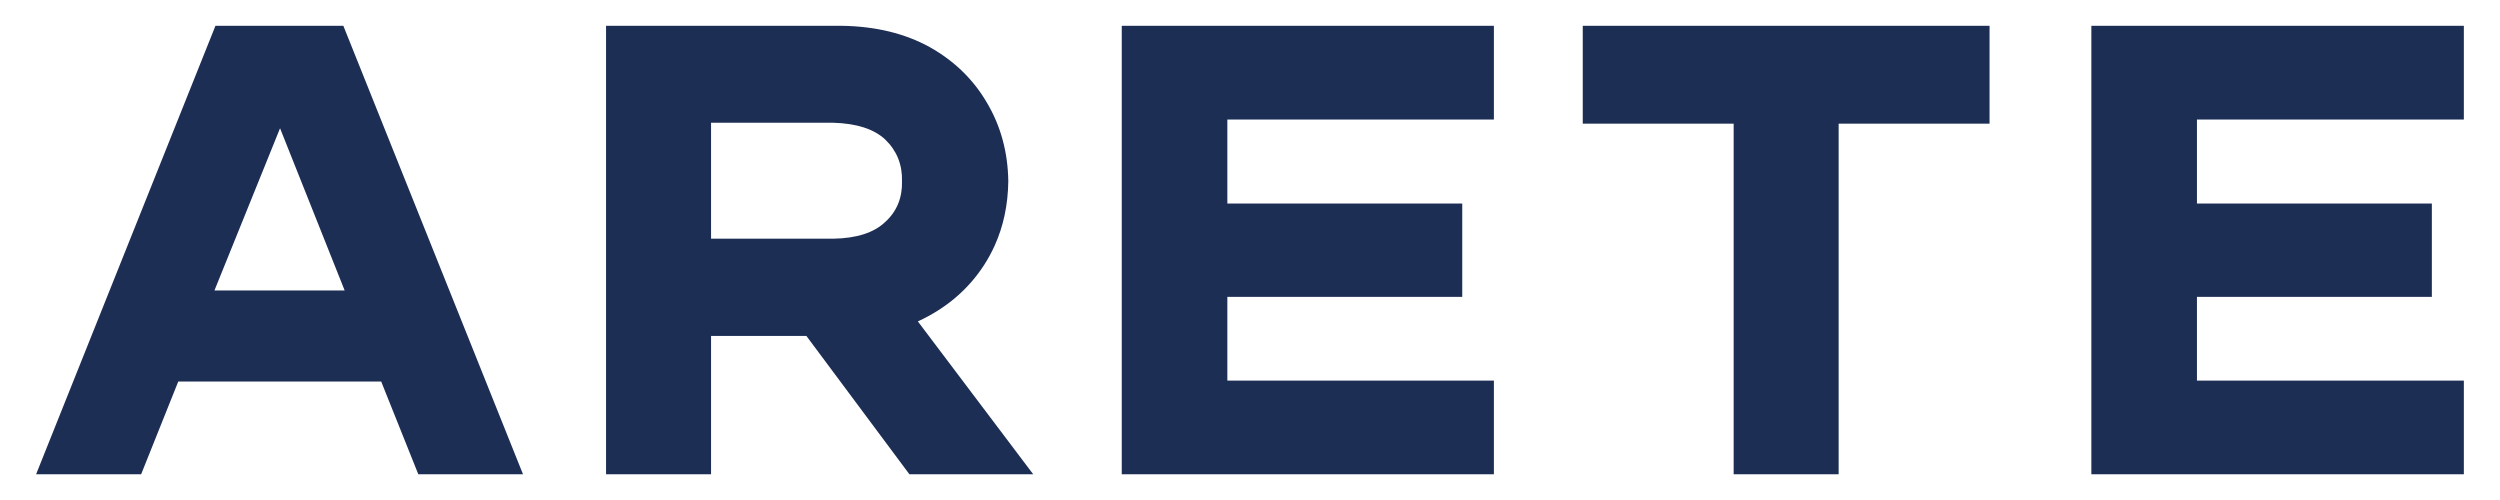
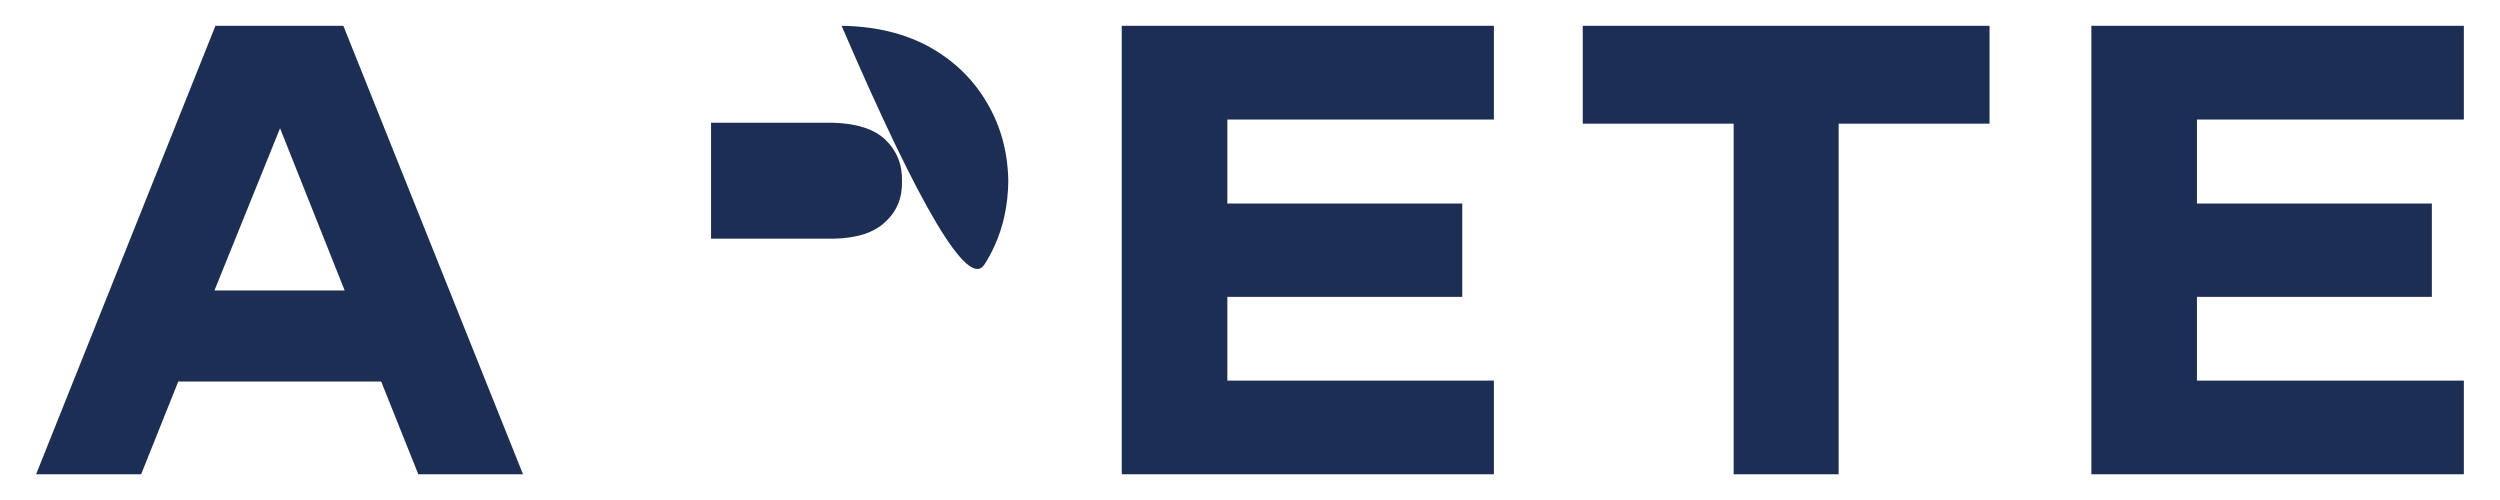
<svg xmlns="http://www.w3.org/2000/svg" version="1.1" preserveAspectRatio="none" x="0px" y="0px" width="2500px" height="500px" viewBox="0 0 2500 500">
  <defs />
  <g id="__" />
  <g id="_______svg">
    <g>
      <g>
        <g>
-           <path fill="#1D2E55" stroke="none" d=" M 36.1 474.25 L 141.15 474.25 178.25 381.55 381.2 381.55 418.3 474.25 523 474.25 343.35 25.8 215.45 25.8 36.1 474.25 M 214.45 290.45 L 280.05 128.25 344.65 290.45 214.45 290.45 M 1008.3 181.2 Q 1007.65 137.95 987.3 103.35 966.95 68.05 929.8 47.15 892.35 26.5 841.6 25.8 L 606.05 25.8 606.05 474.25 711.05 474.25 711.05 335.95 806.4 335.95 909.4 474.25 1033.2 474.25 917.85 321.4 Q 960.45 301.8 984.4 264.55 990.15 255.6 994.65 245.65 1007.85 216.55 1008.3 181.2 M 833.2 122.75 Q 868.4 123.75 885.25 139.55 902.6 156.3 902 181.2 902.6 206.15 885.25 221.95 868.35 238.1 833.2 238.7 L 711.05 238.7 711.05 122.75 833.2 122.75 M 1493.9 119.5 L 1493.9 25.8 1121.75 25.8 1121.75 474.25 1493.9 474.25 1493.9 380.6 1227.35 380.6 1227.35 296.9 1462.25 296.9 1462.25 203.5 1227.35 203.5 1227.35 119.5 1493.9 119.5 M 1989.55 123.7 L 1989.55 25.8 1582.75 25.8 1582.75 123.7 1733.65 123.7 1733.65 474.25 1838.65 474.25 1838.65 123.7 1989.55 123.7 M 2463.85 119.5 L 2463.85 25.8 2091.35 25.8 2091.35 474.25 2463.85 474.25 2463.85 380.6 2196.95 380.6 2196.95 296.9 2431.85 296.9 2431.85 203.5 2196.95 203.5 2196.95 119.5 2463.85 119.5 Z" />
+           <path fill="#1D2E55" stroke="none" d=" M 36.1 474.25 L 141.15 474.25 178.25 381.55 381.2 381.55 418.3 474.25 523 474.25 343.35 25.8 215.45 25.8 36.1 474.25 M 214.45 290.45 L 280.05 128.25 344.65 290.45 214.45 290.45 M 1008.3 181.2 Q 1007.65 137.95 987.3 103.35 966.95 68.05 929.8 47.15 892.35 26.5 841.6 25.8 Q 960.45 301.8 984.4 264.55 990.15 255.6 994.65 245.65 1007.85 216.55 1008.3 181.2 M 833.2 122.75 Q 868.4 123.75 885.25 139.55 902.6 156.3 902 181.2 902.6 206.15 885.25 221.95 868.35 238.1 833.2 238.7 L 711.05 238.7 711.05 122.75 833.2 122.75 M 1493.9 119.5 L 1493.9 25.8 1121.75 25.8 1121.75 474.25 1493.9 474.25 1493.9 380.6 1227.35 380.6 1227.35 296.9 1462.25 296.9 1462.25 203.5 1227.35 203.5 1227.35 119.5 1493.9 119.5 M 1989.55 123.7 L 1989.55 25.8 1582.75 25.8 1582.75 123.7 1733.65 123.7 1733.65 474.25 1838.65 474.25 1838.65 123.7 1989.55 123.7 M 2463.85 119.5 L 2463.85 25.8 2091.35 25.8 2091.35 474.25 2463.85 474.25 2463.85 380.6 2196.95 380.6 2196.95 296.9 2431.85 296.9 2431.85 203.5 2196.95 203.5 2196.95 119.5 2463.85 119.5 Z" />
        </g>
      </g>
    </g>
  </g>
</svg>